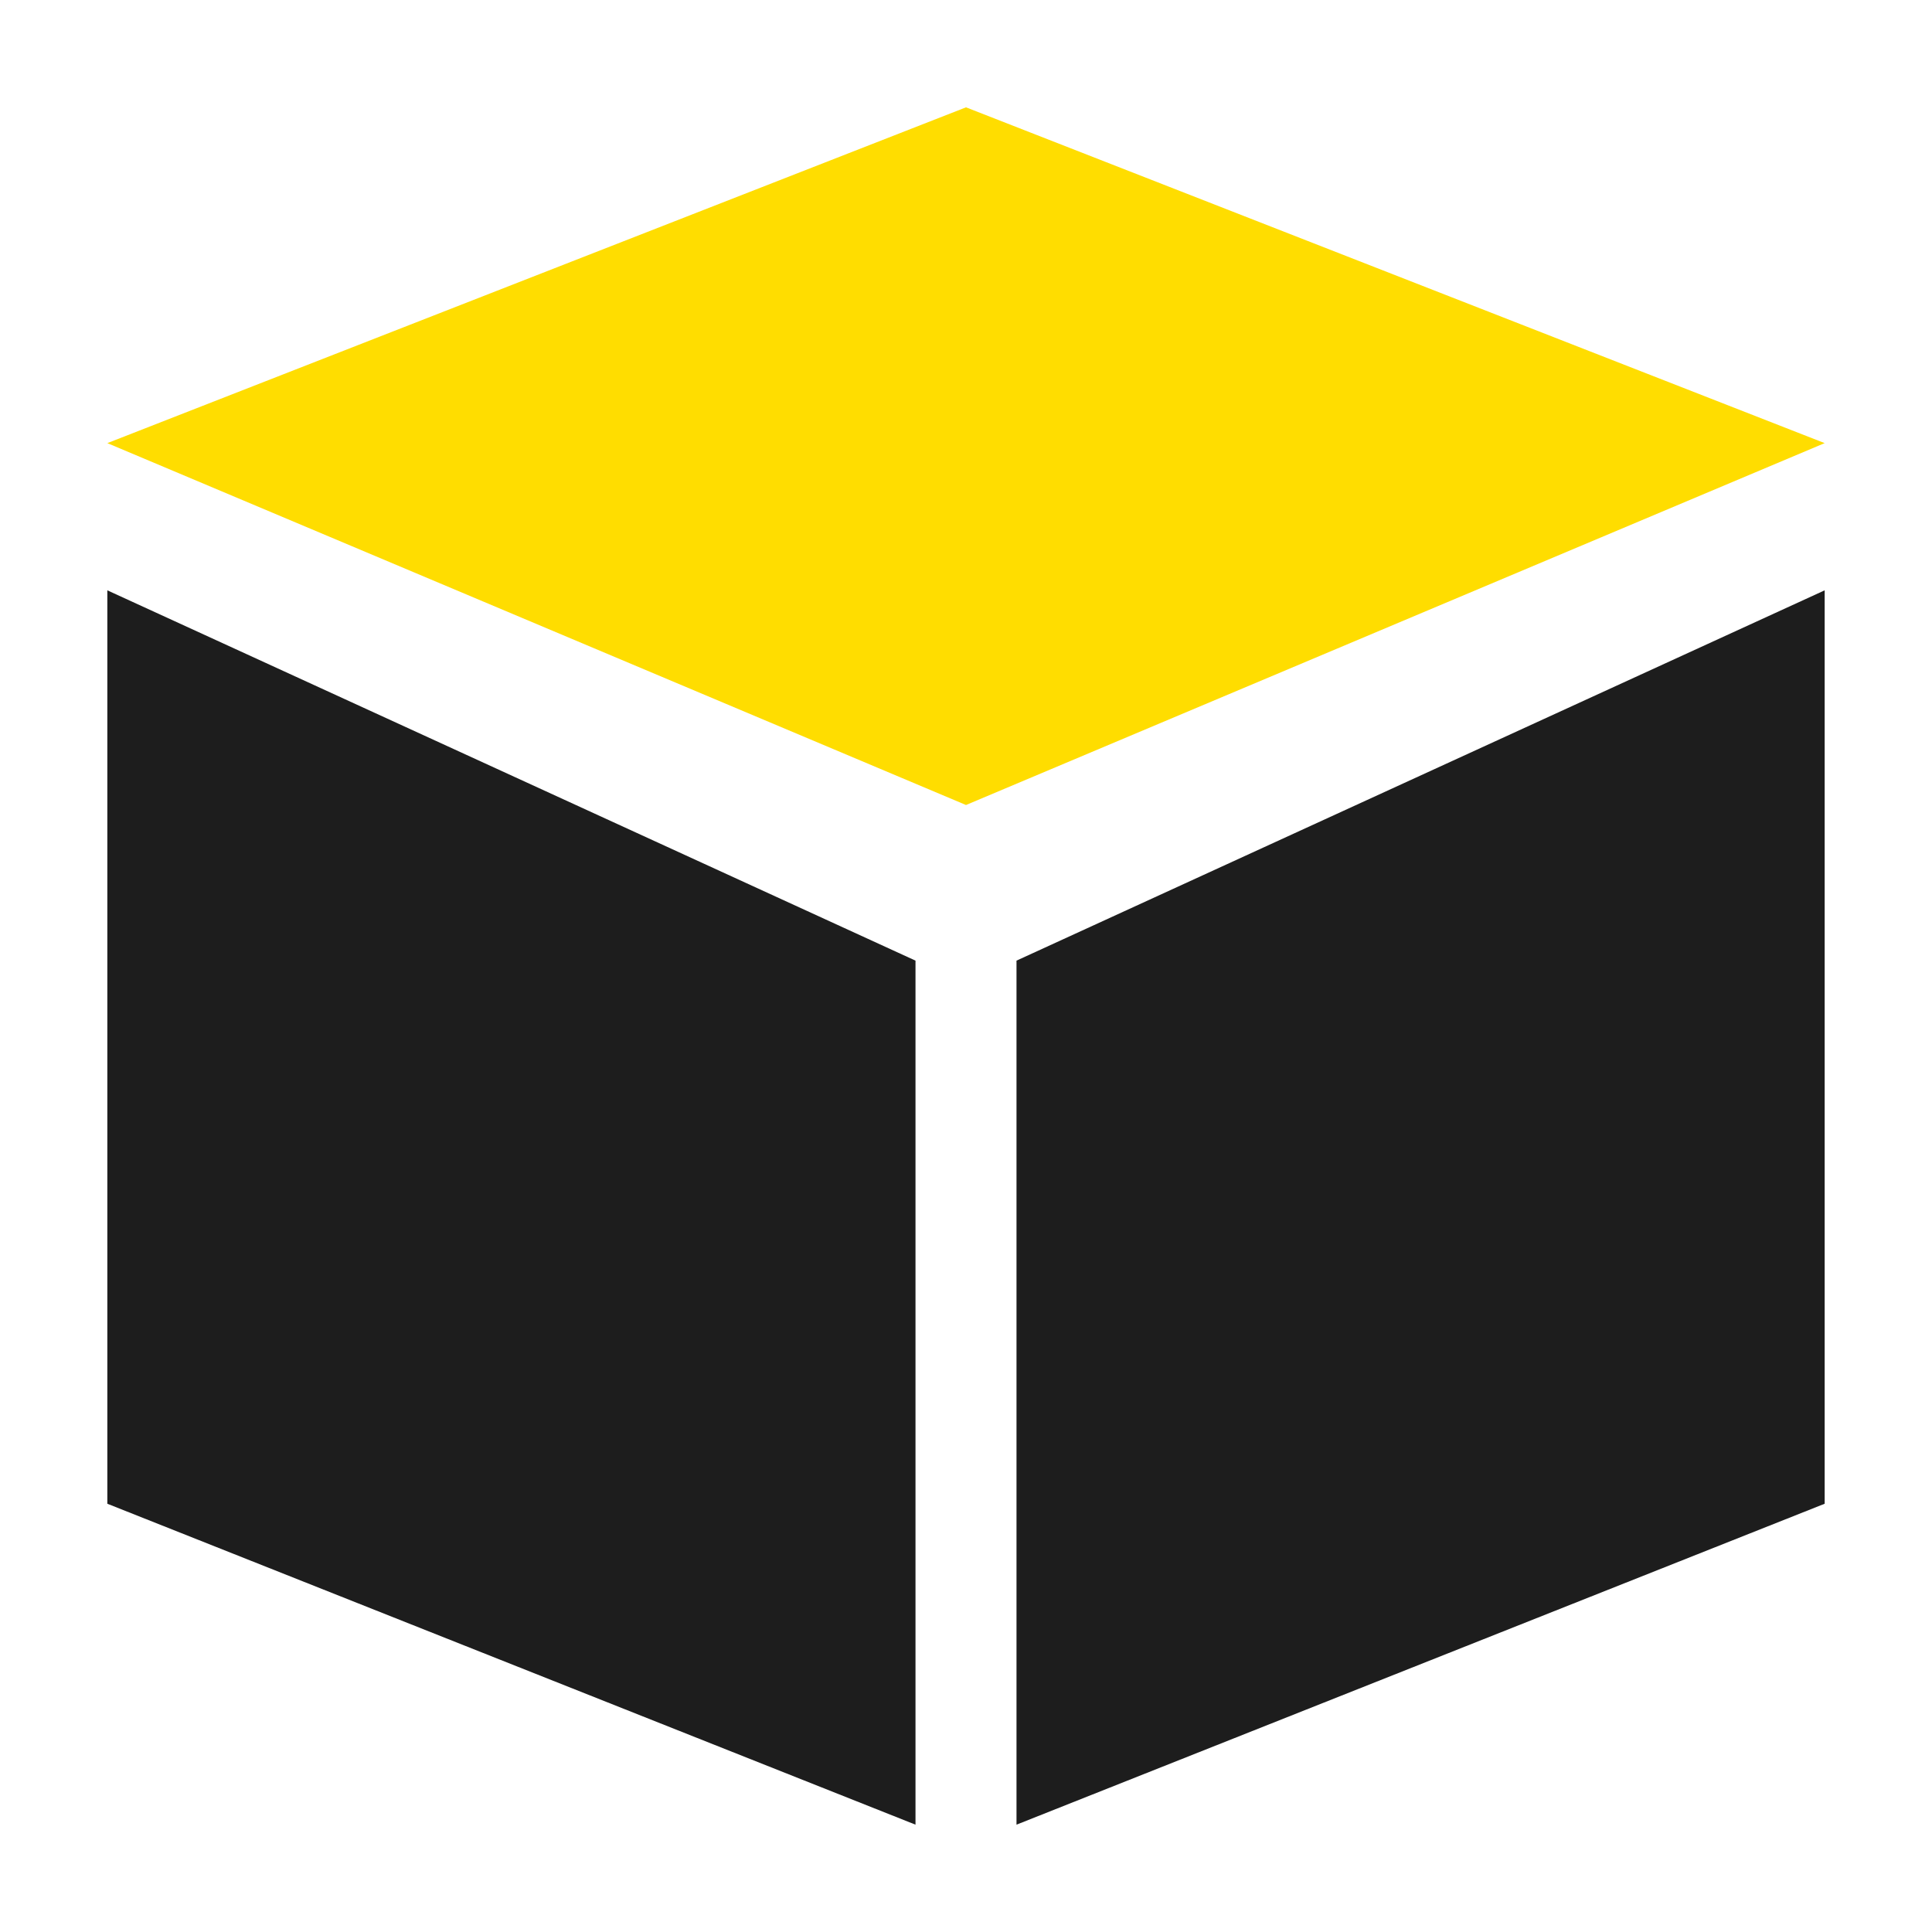
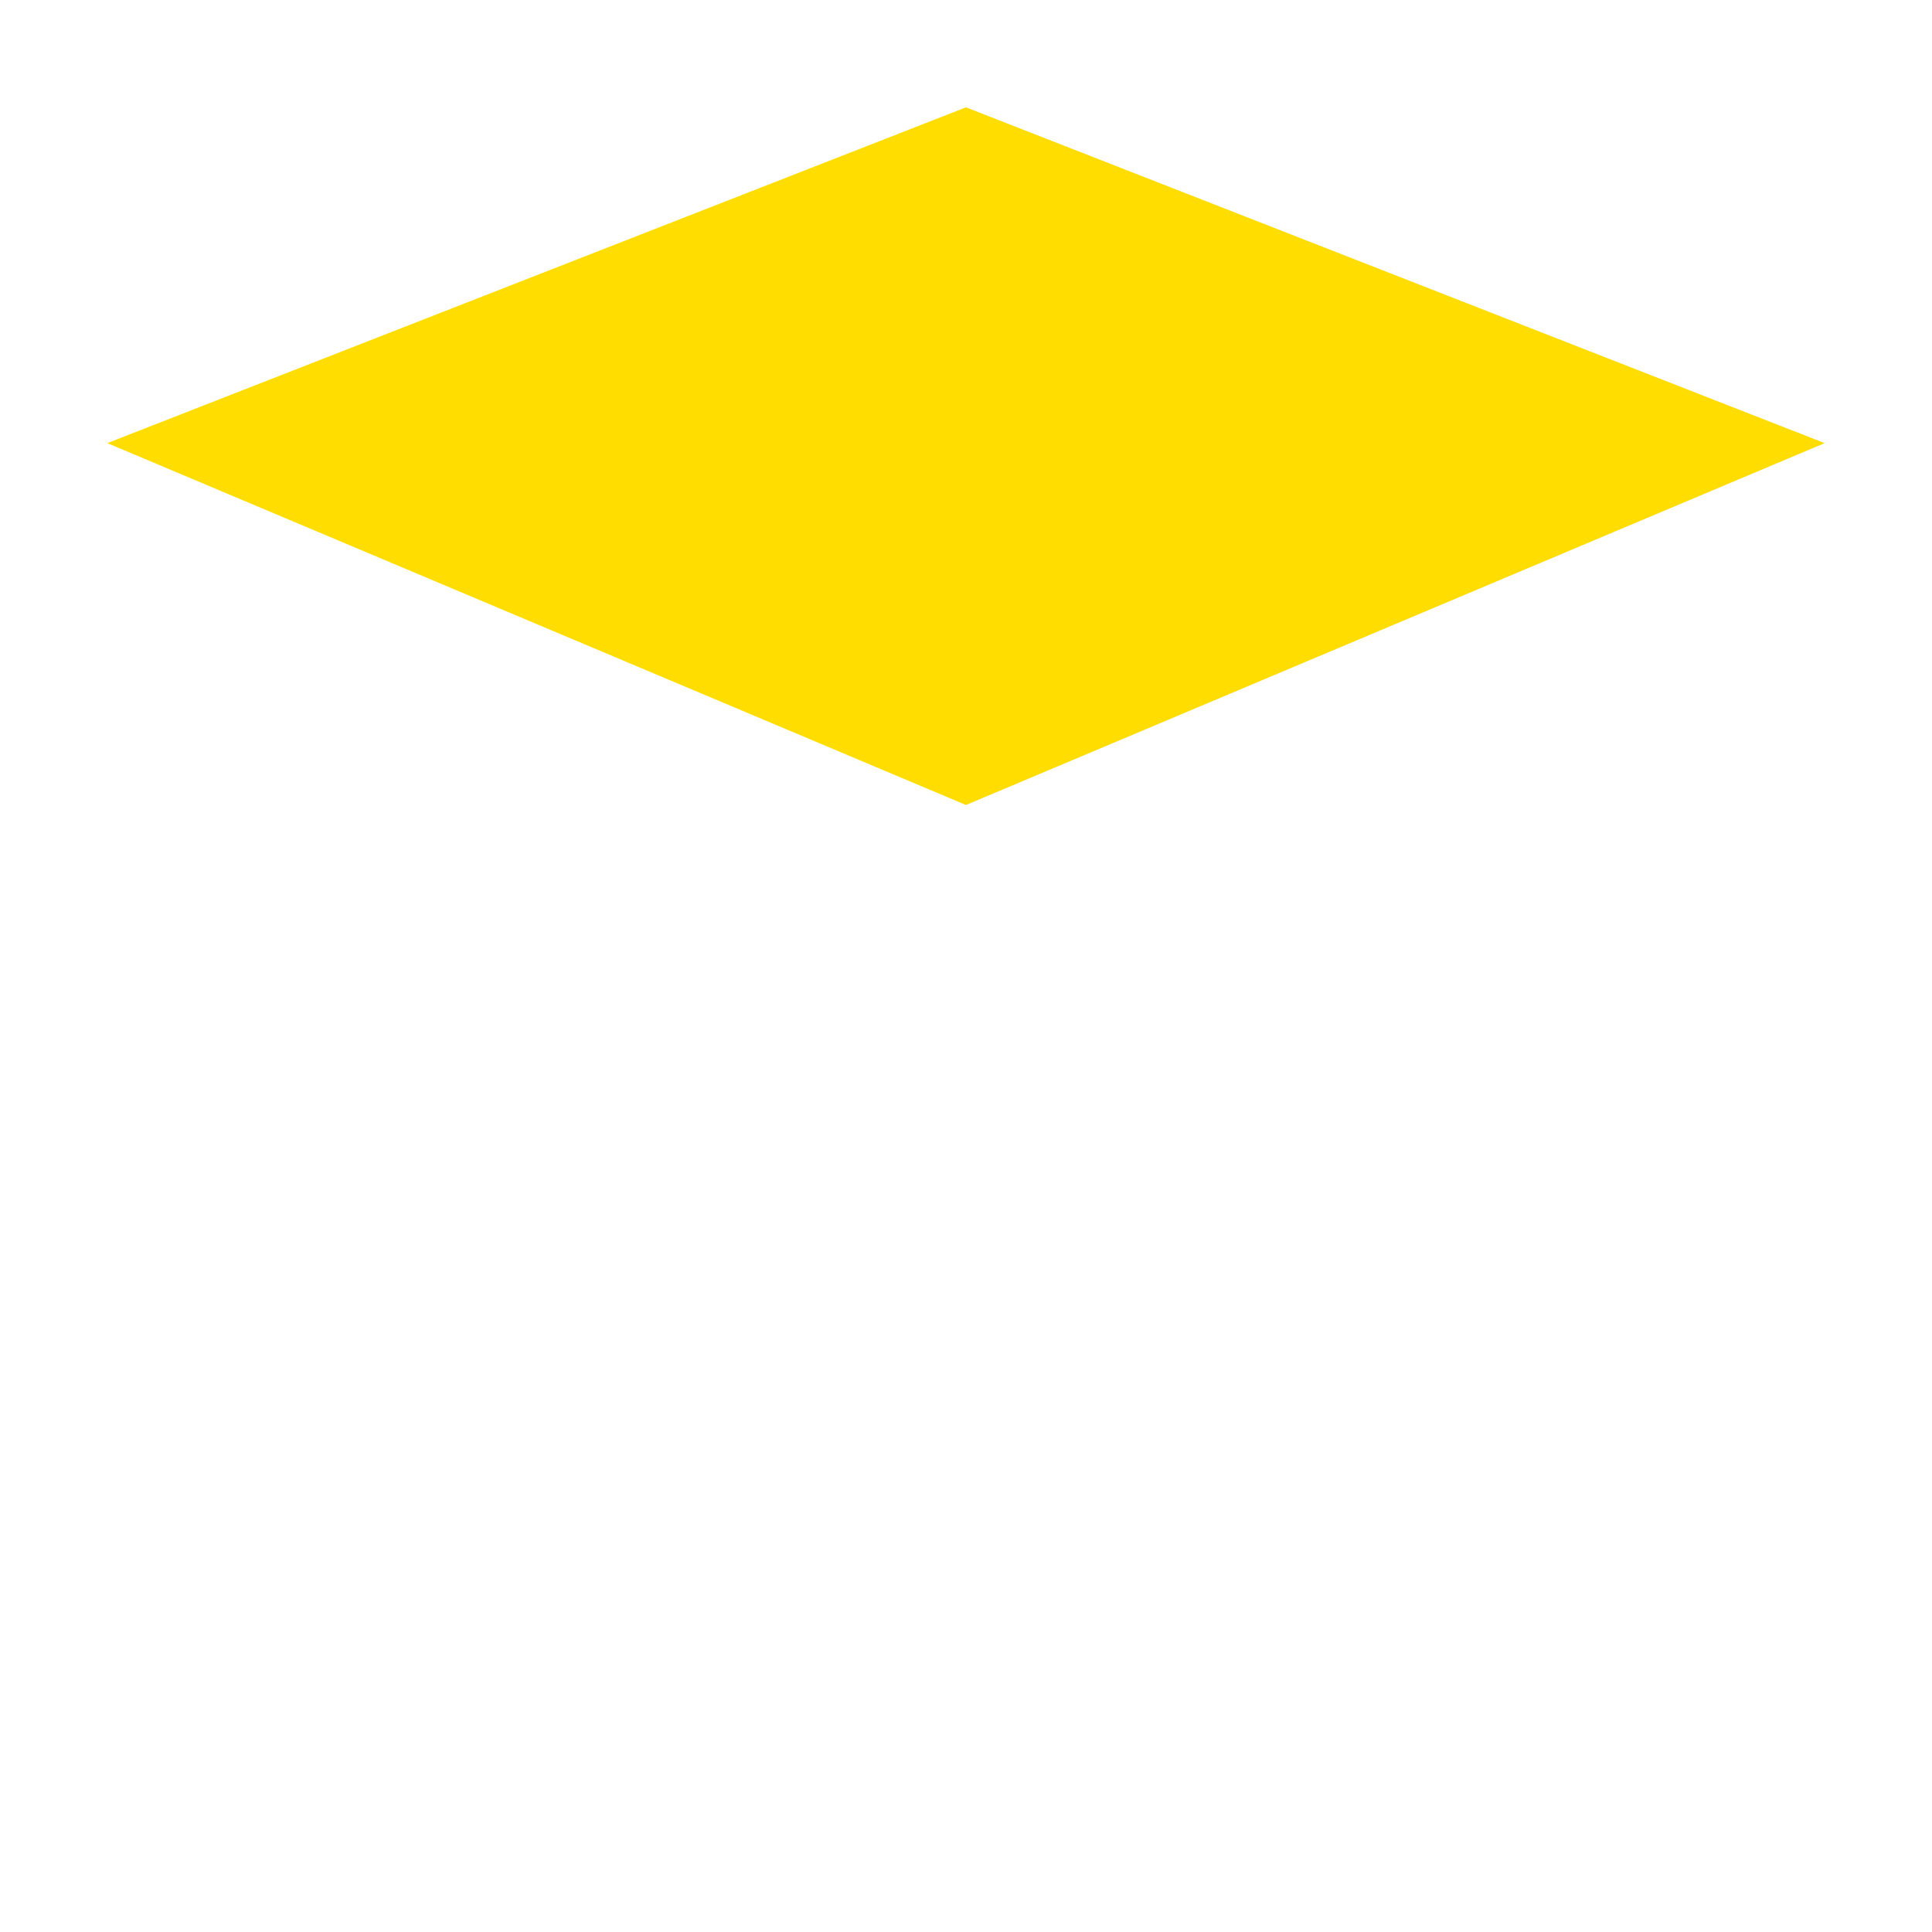
<svg xmlns="http://www.w3.org/2000/svg" width="36" height="36" viewBox="0 0 36 36" fill="none">
-   <path d="M2 11V28.02L17.059 34V17.9L2 11ZM34 11L18.941 17.9V34L34 28.02V11Z" fill="#1D1D1D" />
  <path d="M2 8.257L18 2L34 8.257L18 15L2 8.257Z" fill="#FFDD00" />
</svg>